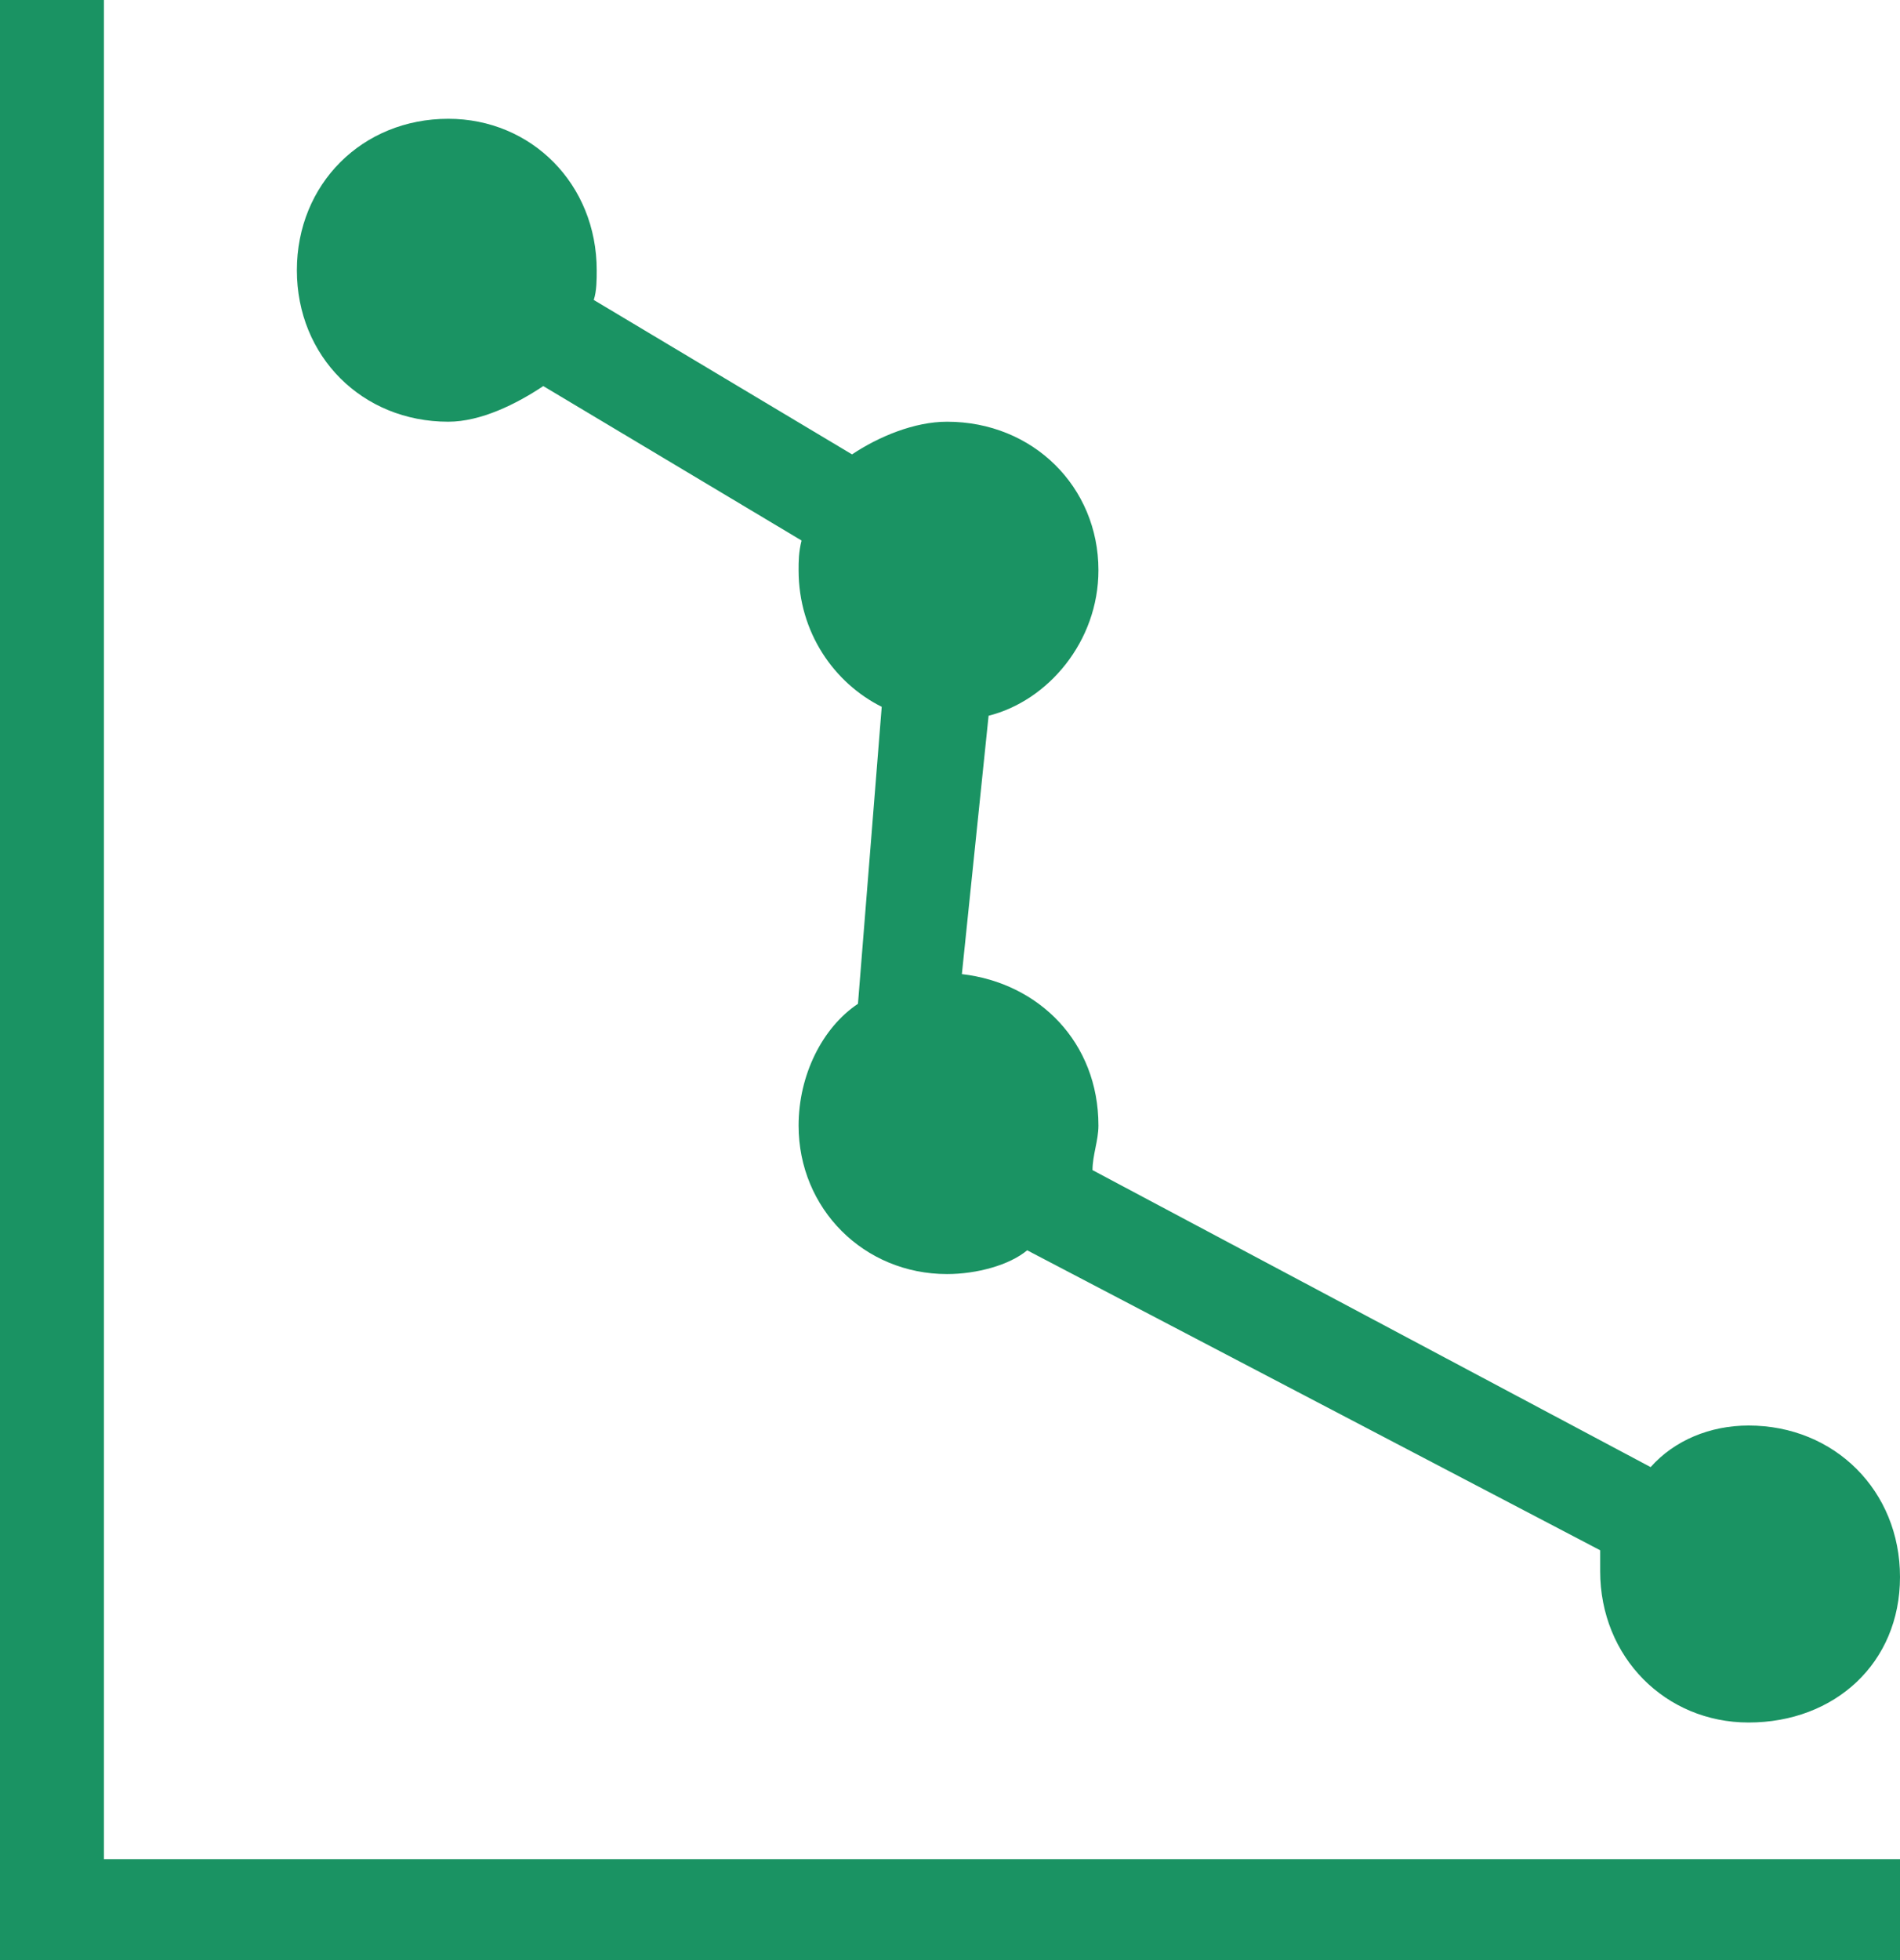
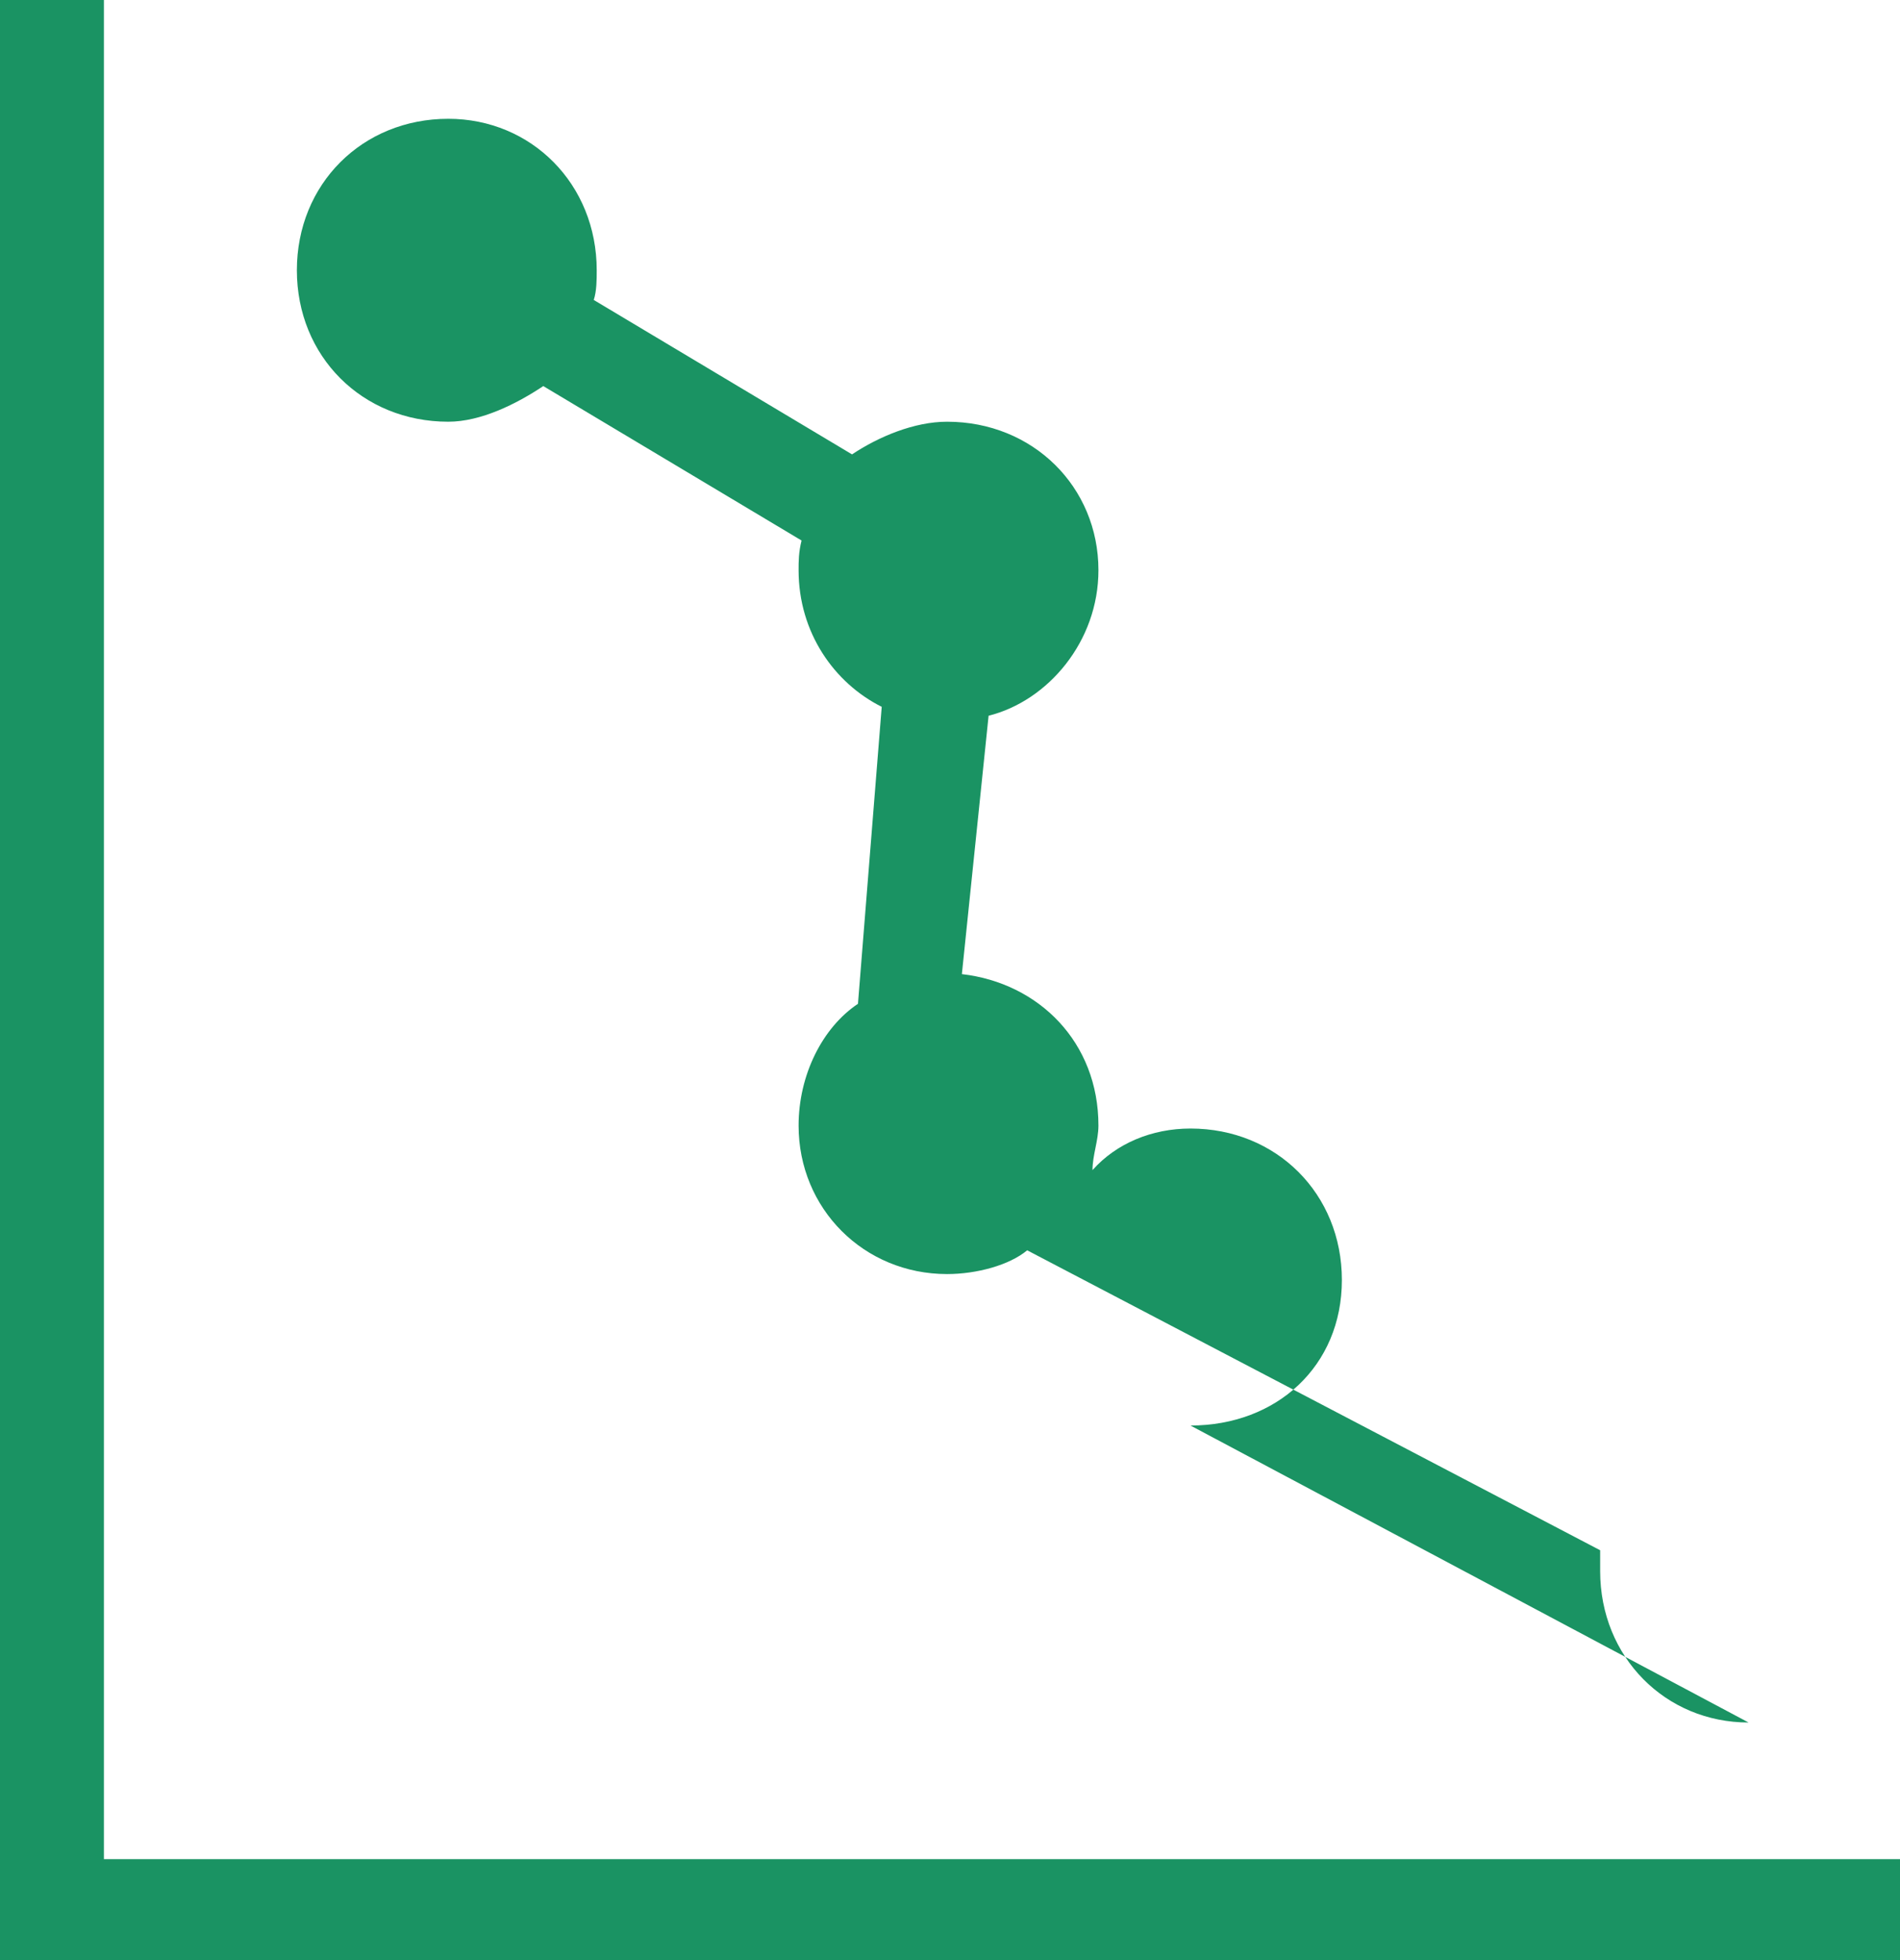
<svg xmlns="http://www.w3.org/2000/svg" version="1.2" viewBox="0 0 64 66" width="64" height="66">
  <title>Path 26</title>
  <style>
		.s0 { fill: #1a9363 } 
	</style>
-   <path id="Path 26" class="s0" d="m58.9 58c-2.8 0-5-2.2-5-5.1v-0.7l-19.3-10.1c-0.6 0.5-1.7 0.8-2.7 0.8c-2.8 0-5-2.2-5-5c0-1.7 0.8-3.3 2-4.1l0.8-10c-1.6-0.8-2.8-2.5-2.8-4.6c0-0.3 0-0.6 0.1-1l-8.7-5.2c-0.9 0.6-2.1 1.2-3.2 1.2c-2.9 0-5.1-2.2-5.1-5.1c0-2.9 2.2-5.1 5.1-5.1c2.8 0 5 2.2 5 5.1c0 0.3 0 0.7-0.1 1l8.7 5.2c0.9-0.6 2.1-1.1 3.2-1.1c2.9 0 5.1 2.2 5.1 5c0 2.4-1.7 4.4-3.7 4.9l-0.9 8.7c2.6 0.3 4.6 2.3 4.6 5.1c0 0.5-0.2 1-0.2 1.5l18.8 10c0.8-0.9 2-1.4 3.3-1.4c2.9 0 5.1 2.2 5.1 5.1c0 2.9-2.2 4.9-5.1 4.9zm-58.9-58h3.5v62.6h60.5v3.4h-64z" />
+   <path id="Path 26" class="s0" d="m58.9 58c-2.8 0-5-2.2-5-5.1v-0.7l-19.3-10.1c-0.6 0.5-1.7 0.8-2.7 0.8c-2.8 0-5-2.2-5-5c0-1.7 0.8-3.3 2-4.1l0.8-10c-1.6-0.8-2.8-2.5-2.8-4.6c0-0.3 0-0.6 0.1-1l-8.7-5.2c-0.9 0.6-2.1 1.2-3.2 1.2c-2.9 0-5.1-2.2-5.1-5.1c0-2.9 2.2-5.1 5.1-5.1c2.8 0 5 2.2 5 5.1c0 0.3 0 0.7-0.1 1l8.7 5.2c0.9-0.6 2.1-1.1 3.2-1.1c2.9 0 5.1 2.2 5.1 5c0 2.4-1.7 4.4-3.7 4.9l-0.9 8.7c2.6 0.3 4.6 2.3 4.6 5.1c0 0.5-0.2 1-0.2 1.5c0.8-0.9 2-1.4 3.3-1.4c2.9 0 5.1 2.2 5.1 5.1c0 2.9-2.2 4.9-5.1 4.9zm-58.9-58h3.5v62.6h60.5v3.4h-64z" />
</svg>